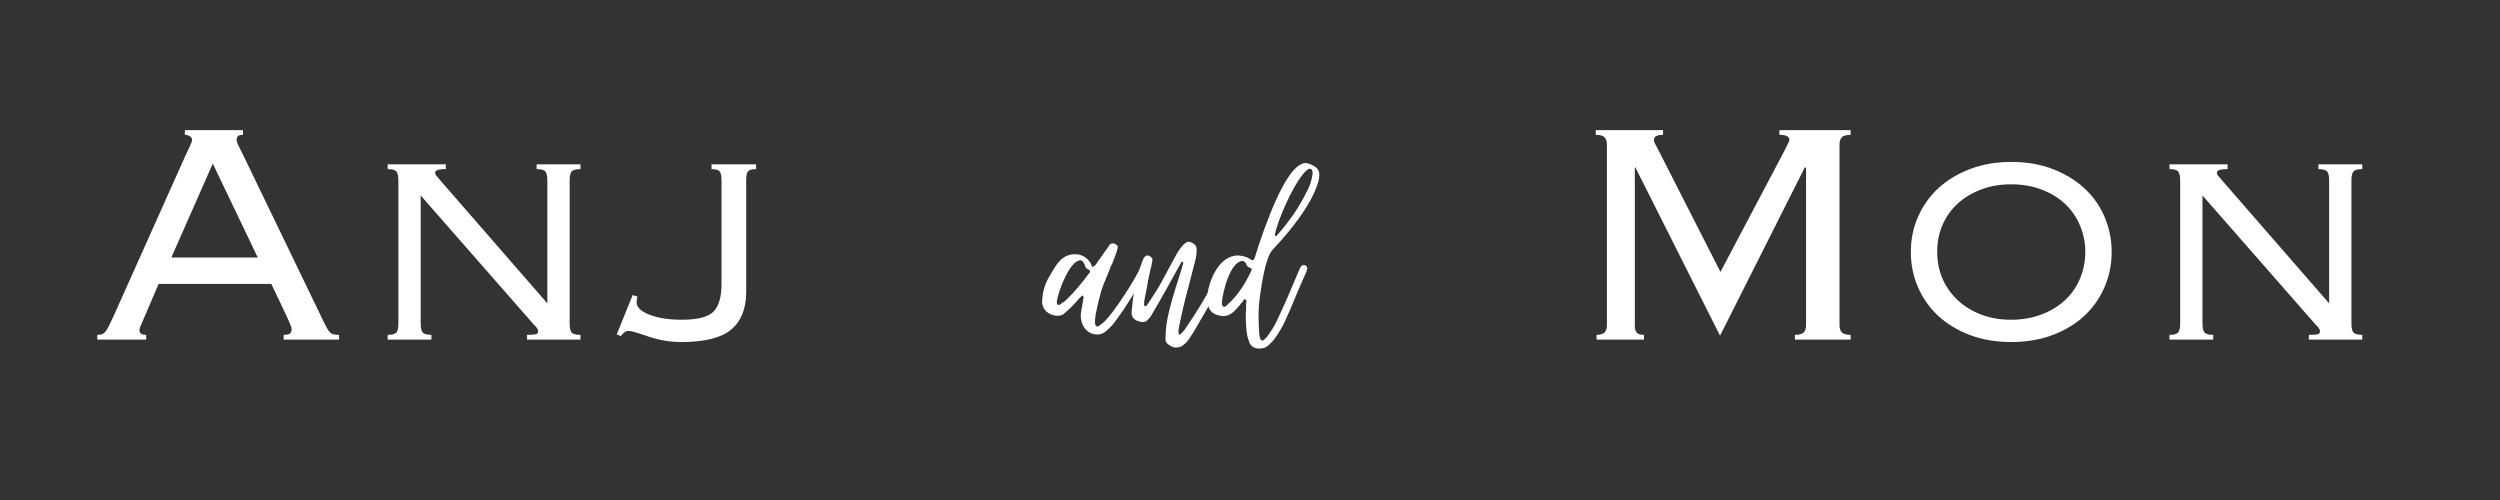
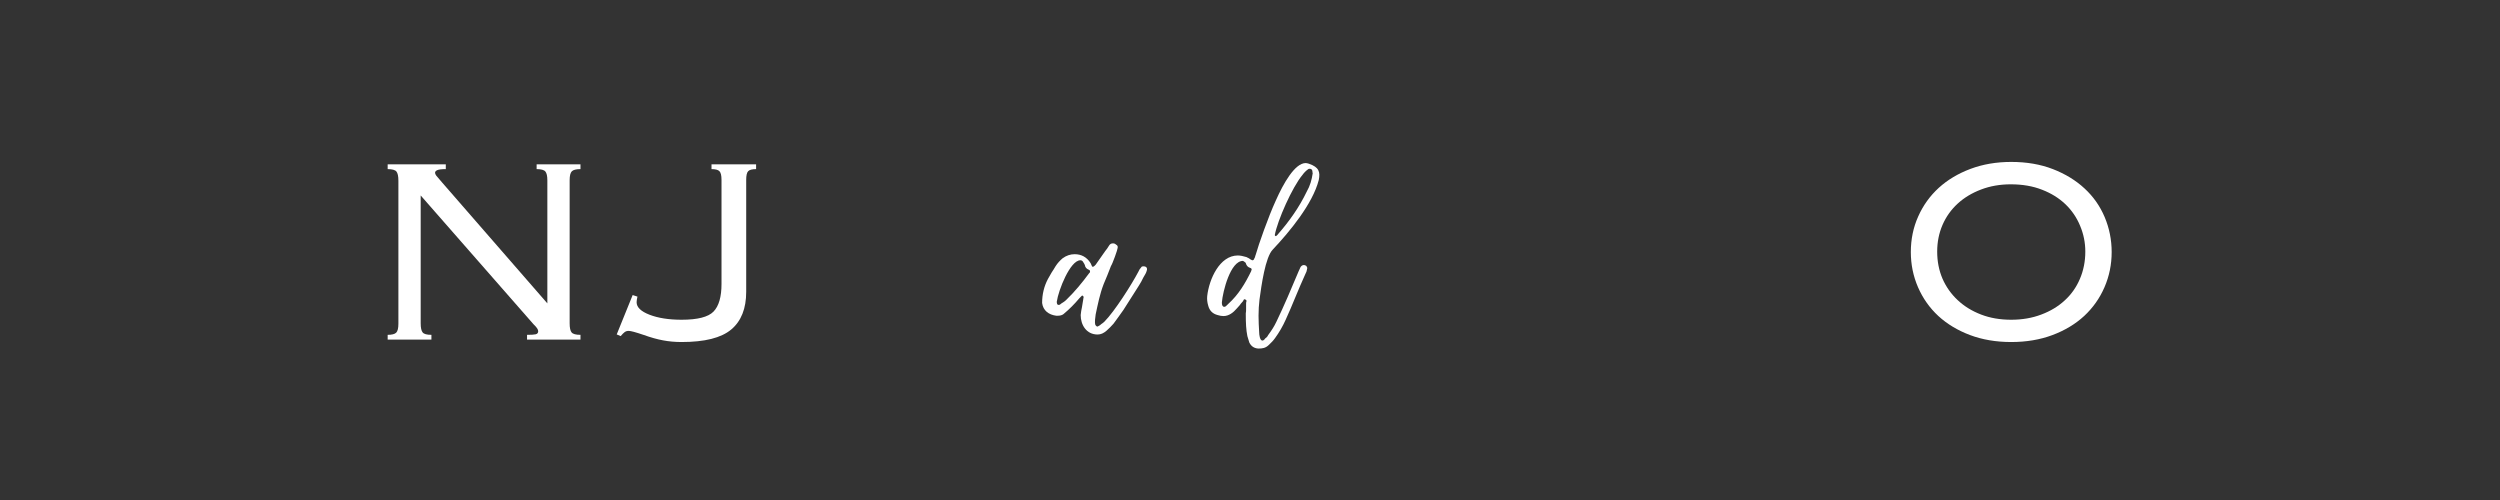
<svg xmlns="http://www.w3.org/2000/svg" width="500" zoomAndPan="magnify" viewBox="0 0 375 75" height="100" preserveAspectRatio="xMidYMid meet" version="1.0">
  <rect x="0" y="0" width="375" height="75" fill="#333333" stroke="none" />
  <defs>
    <g />
  </defs>
  <g fill="#ffffff" fill-opacity="1">
    <g transform="translate(12.792, 50.945)">
      <g>
-         <path d="M 12.906 -12.312 L 25.875 -12.312 L 19.125 -26.406 Z M 23.656 -31.422 L 23.656 -30.719 C 23.258 -30.719 23 -30.645 22.875 -30.5 C 22.758 -30.363 22.703 -30.195 22.703 -30 C 22.703 -29.758 22.801 -29.445 23 -29.062 C 23.195 -28.688 23.457 -28.16 23.781 -27.484 L 34.719 -4.844 C 35.156 -3.926 35.508 -3.188 35.781 -2.625 C 36.062 -2.07 36.266 -1.695 36.391 -1.5 C 36.629 -1.133 36.867 -0.91 37.109 -0.828 C 37.348 -0.754 37.664 -0.719 38.062 -0.719 L 38.062 0 L 29.75 0 L 29.75 -0.719 C 30.227 -0.719 30.547 -0.785 30.703 -0.922 C 30.867 -1.066 30.953 -1.273 30.953 -1.547 C 30.953 -1.754 30.891 -1.984 30.766 -2.234 C 30.648 -2.492 30.473 -2.906 30.234 -3.469 L 27.906 -8.359 L 11 -8.359 L 8.547 -2.625 C 8.266 -2.031 8.125 -1.613 8.125 -1.375 C 8.125 -0.938 8.461 -0.719 9.141 -0.719 L 9.141 0 L 1.797 0 L 1.797 -0.719 C 2.066 -0.719 2.289 -0.742 2.469 -0.797 C 2.656 -0.859 2.836 -0.988 3.016 -1.188 C 3.191 -1.395 3.367 -1.688 3.547 -2.062 C 3.734 -2.438 3.984 -2.961 4.297 -3.641 L 15 -27.547 C 15.438 -28.461 15.711 -29.051 15.828 -29.312 C 15.953 -29.57 16.016 -29.801 16.016 -30 C 16.016 -30.195 15.906 -30.363 15.688 -30.5 C 15.469 -30.645 15.219 -30.719 14.938 -30.719 L 14.938 -31.422 Z M 23.656 -31.422 " />
-       </g>
+         </g>
    </g>
  </g>
  <g fill="#ffffff" fill-opacity="1">
    <g transform="translate(52.65, 50.945)">
      <g>
        <path d="M 14.219 -26.297 L 14.219 -25.578 C 13.582 -25.578 13.156 -25.523 12.938 -25.422 C 12.719 -25.328 12.609 -25.195 12.609 -25.031 C 12.609 -24.914 12.664 -24.773 12.781 -24.609 C 12.906 -24.453 13.207 -24.098 13.688 -23.547 L 29.453 -5.438 L 29.453 -23.906 C 29.453 -24.539 29.352 -24.977 29.156 -25.219 C 28.957 -25.457 28.52 -25.578 27.844 -25.578 L 27.844 -26.297 L 34.422 -26.297 L 34.422 -25.578 C 33.773 -25.578 33.344 -25.469 33.125 -25.25 C 32.906 -25.031 32.797 -24.582 32.797 -23.906 L 32.797 -2.453 C 32.797 -1.773 32.895 -1.316 33.094 -1.078 C 33.301 -0.836 33.742 -0.719 34.422 -0.719 L 34.422 0 L 26.406 0 L 26.406 -0.719 C 27.008 -0.719 27.438 -0.742 27.688 -0.797 C 27.945 -0.859 28.078 -1.008 28.078 -1.25 C 28.078 -1.375 28.035 -1.504 27.953 -1.641 C 27.879 -1.785 27.68 -2.016 27.359 -2.328 L 10.453 -21.625 L 10.453 -2.453 C 10.453 -1.773 10.551 -1.316 10.75 -1.078 C 10.945 -0.836 11.383 -0.719 12.062 -0.719 L 12.062 0 L 5.5 0 L 5.5 -0.719 C 6.133 -0.719 6.562 -0.828 6.781 -1.047 C 7 -1.266 7.109 -1.711 7.109 -2.391 L 7.109 -23.844 C 7.109 -24.52 7.008 -24.977 6.812 -25.219 C 6.613 -25.457 6.176 -25.578 5.5 -25.578 L 5.5 -26.297 Z M 14.219 -26.297 " />
      </g>
    </g>
  </g>
  <g fill="#ffffff" fill-opacity="1">
    <g transform="translate(92.508, 50.945)">
      <g>
        <path d="M 20.906 -26.297 L 20.906 -25.578 C 20.312 -25.578 19.914 -25.473 19.719 -25.266 C 19.52 -25.066 19.422 -24.629 19.422 -23.953 L 19.422 -7.172 C 19.422 -4.66 18.672 -2.773 17.172 -1.516 C 15.68 -0.266 13.203 0.359 9.734 0.359 C 8.742 0.359 7.816 0.273 6.953 0.109 C 6.098 -0.047 5.113 -0.32 4 -0.719 C 2.844 -1.113 2.109 -1.312 1.797 -1.312 C 1.555 -1.312 1.352 -1.25 1.188 -1.125 C 1.031 -1.008 0.832 -0.812 0.594 -0.531 L 0 -0.781 L 2.391 -6.688 L 3.109 -6.453 C 3.066 -6.254 3.035 -6.094 3.016 -5.969 C 2.992 -5.852 2.984 -5.734 2.984 -5.609 C 2.984 -4.859 3.629 -4.234 4.922 -3.734 C 6.223 -3.234 7.828 -2.984 9.734 -2.984 C 12.129 -2.984 13.723 -3.391 14.516 -4.203 C 15.316 -5.023 15.719 -6.41 15.719 -8.359 L 15.719 -23.953 C 15.719 -24.629 15.613 -25.066 15.406 -25.266 C 15.207 -25.473 14.812 -25.578 14.219 -25.578 L 14.219 -26.297 Z M 20.906 -26.297 " />
      </g>
    </g>
  </g>
  <g fill="#ffffff" fill-opacity="1">
    <g transform="translate(233.629, 50.945)">
      <g>
-         <path d="M 15.828 -31.422 L 15.828 -30.719 C 14.91 -30.719 14.453 -30.457 14.453 -29.938 C 14.453 -29.781 14.504 -29.609 14.609 -29.422 C 14.711 -29.242 14.844 -29 15 -28.688 L 24.438 -10.156 L 34.062 -28.375 C 34.258 -28.781 34.426 -29.117 34.562 -29.391 C 34.707 -29.672 34.781 -29.875 34.781 -30 C 34.781 -30.195 34.672 -30.363 34.453 -30.5 C 34.234 -30.645 33.844 -30.719 33.281 -30.719 L 33.281 -31.422 L 43.969 -31.422 L 43.969 -30.719 C 43.289 -30.719 42.844 -30.586 42.625 -30.328 C 42.406 -30.066 42.297 -29.719 42.297 -29.281 L 42.297 -2.156 C 42.297 -1.676 42.414 -1.316 42.656 -1.078 C 42.895 -0.836 43.332 -0.719 43.969 -0.719 L 43.969 0 L 35.609 0 L 35.609 -0.719 C 36.285 -0.719 36.734 -0.848 36.953 -1.109 C 37.172 -1.367 37.281 -1.719 37.281 -2.156 L 37.281 -25.75 L 37.109 -25.875 L 24.375 -0.594 L 11.656 -25.875 L 11.594 -25.75 L 11.594 -2.094 C 11.594 -1.656 11.68 -1.316 11.859 -1.078 C 12.035 -0.836 12.406 -0.719 12.969 -0.719 L 12.969 0 L 5.859 0 L 5.859 -0.719 C 6.453 -0.719 6.859 -0.848 7.078 -1.109 C 7.297 -1.367 7.406 -1.719 7.406 -2.156 L 7.406 -29.281 C 7.406 -29.719 7.297 -30.066 7.078 -30.328 C 6.859 -30.586 6.41 -30.719 5.734 -30.719 L 5.734 -31.422 Z M 15.828 -31.422 " />
-       </g>
+         </g>
    </g>
  </g>
  <g fill="#ffffff" fill-opacity="1">
    <g transform="translate(283.406, 50.945)">
      <g>
        <path d="M 7.172 -13.203 C 7.172 -11.734 7.438 -10.379 7.969 -9.141 C 8.508 -7.91 9.27 -6.836 10.25 -5.922 C 11.227 -5.004 12.395 -4.285 13.75 -3.766 C 15.102 -3.242 16.613 -2.984 18.281 -2.984 C 19.914 -2.984 21.422 -3.242 22.797 -3.766 C 24.172 -4.285 25.344 -4.992 26.312 -5.891 C 27.289 -6.785 28.047 -7.859 28.578 -9.109 C 29.117 -10.367 29.391 -11.734 29.391 -13.203 C 29.391 -14.555 29.129 -15.848 28.609 -17.078 C 28.098 -18.316 27.363 -19.395 26.406 -20.312 C 25.445 -21.227 24.281 -21.953 22.906 -22.484 C 21.539 -23.023 19.977 -23.297 18.219 -23.297 C 16.594 -23.297 15.102 -23.035 13.75 -22.516 C 12.395 -22.004 11.227 -21.301 10.25 -20.406 C 9.27 -19.508 8.508 -18.441 7.969 -17.203 C 7.438 -15.973 7.172 -14.641 7.172 -13.203 Z M 18.281 -26.656 C 20.594 -26.656 22.676 -26.297 24.531 -25.578 C 26.383 -24.859 27.969 -23.891 29.281 -22.672 C 30.594 -21.461 31.598 -20.031 32.297 -18.375 C 32.992 -16.719 33.344 -14.973 33.344 -13.141 C 33.344 -11.273 32.984 -9.516 32.266 -7.859 C 31.547 -6.203 30.531 -4.766 29.219 -3.547 C 27.906 -2.336 26.32 -1.383 24.469 -0.688 C 22.613 0.008 20.551 0.359 18.281 0.359 C 16.008 0.359 13.945 0.008 12.094 -0.688 C 10.25 -1.383 8.664 -2.336 7.344 -3.547 C 6.031 -4.766 5.016 -6.203 4.297 -7.859 C 3.578 -9.516 3.219 -11.273 3.219 -13.141 C 3.219 -15.055 3.586 -16.836 4.328 -18.484 C 5.066 -20.141 6.094 -21.566 7.406 -22.766 C 8.719 -23.961 10.301 -24.91 12.156 -25.609 C 14.008 -26.305 16.051 -26.656 18.281 -26.656 Z M 18.281 -26.656 " />
      </g>
    </g>
  </g>
  <g fill="#ffffff" fill-opacity="1">
    <g transform="translate(319.918, 50.945)">
      <g>
-         <path d="M 14.219 -26.297 L 14.219 -25.578 C 13.582 -25.578 13.156 -25.523 12.938 -25.422 C 12.719 -25.328 12.609 -25.195 12.609 -25.031 C 12.609 -24.914 12.664 -24.773 12.781 -24.609 C 12.906 -24.453 13.207 -24.098 13.688 -23.547 L 29.453 -5.438 L 29.453 -23.906 C 29.453 -24.539 29.352 -24.977 29.156 -25.219 C 28.957 -25.457 28.52 -25.578 27.844 -25.578 L 27.844 -26.297 L 34.422 -26.297 L 34.422 -25.578 C 33.773 -25.578 33.344 -25.469 33.125 -25.25 C 32.906 -25.031 32.797 -24.582 32.797 -23.906 L 32.797 -2.453 C 32.797 -1.773 32.895 -1.316 33.094 -1.078 C 33.301 -0.836 33.742 -0.719 34.422 -0.719 L 34.422 0 L 26.406 0 L 26.406 -0.719 C 27.008 -0.719 27.438 -0.742 27.688 -0.797 C 27.945 -0.859 28.078 -1.008 28.078 -1.25 C 28.078 -1.375 28.035 -1.504 27.953 -1.641 C 27.879 -1.785 27.68 -2.016 27.359 -2.328 L 10.453 -21.625 L 10.453 -2.453 C 10.453 -1.773 10.551 -1.316 10.75 -1.078 C 10.945 -0.836 11.383 -0.719 12.062 -0.719 L 12.062 0 L 5.5 0 L 5.5 -0.719 C 6.133 -0.719 6.562 -0.828 6.781 -1.047 C 7 -1.266 7.109 -1.711 7.109 -2.391 L 7.109 -23.844 C 7.109 -24.52 7.008 -24.977 6.812 -25.219 C 6.613 -25.457 6.176 -25.578 5.5 -25.578 L 5.5 -26.297 Z M 14.219 -26.297 " />
-       </g>
+         </g>
    </g>
  </g>
  <g fill="#ffffff" fill-opacity="1">
    <g transform="translate(157.037, 54.72)">
      <g>
        <path d="M 7.602 -4.543 C 8.078 -4.543 8.508 -4.734 8.941 -5.113 C 9.32 -5.449 9.656 -5.785 9.992 -6.168 C 10.469 -6.789 10.949 -7.504 11.473 -8.223 L 13.48 -11.379 C 13.719 -11.711 13.91 -12.094 14.152 -12.477 C 14.34 -12.859 14.531 -13.242 14.773 -13.625 C 14.914 -13.863 14.965 -14.102 15.012 -14.246 C 15.012 -14.246 15.012 -14.293 15.012 -14.438 C 14.965 -14.676 14.773 -14.773 14.438 -14.773 C 14.293 -14.773 14.199 -14.723 14.152 -14.629 C 13.961 -14.438 13.816 -14.199 13.719 -13.961 C 12.715 -12.047 10.137 -7.984 8.605 -6.453 C 8.461 -6.309 8.316 -6.215 8.176 -6.121 C 8.031 -5.977 7.887 -5.879 7.695 -5.785 C 7.648 -5.785 7.648 -5.785 7.648 -5.785 C 7.648 -5.738 7.648 -5.738 7.602 -5.738 C 7.457 -5.738 7.363 -5.832 7.266 -5.977 C 7.125 -6.5 7.266 -7.027 7.312 -7.555 C 7.648 -9.133 7.938 -10.613 8.508 -12.094 C 8.891 -13.004 9.273 -13.91 9.609 -14.82 C 9.848 -15.156 10.613 -17.305 10.613 -17.543 C 10.66 -17.785 10.566 -17.926 10.375 -18.023 C 10.23 -18.168 10.086 -18.215 9.895 -18.215 C 9.656 -18.215 9.465 -18.117 9.32 -17.879 C 9.133 -17.543 8.941 -17.305 8.75 -17.066 L 7.312 -15.012 C 7.172 -14.867 7.074 -14.773 6.98 -14.723 C 6.98 -14.723 6.934 -14.723 6.789 -14.723 L 6.551 -15.25 C 5.977 -16.16 5.164 -16.59 4.16 -16.59 C 3.539 -16.59 2.918 -16.398 2.344 -15.969 C 1.961 -15.633 1.625 -15.297 1.289 -14.773 C 1.098 -14.438 0.91 -14.152 0.719 -13.863 C 0.527 -13.527 0.336 -13.195 0.145 -12.859 C -0.43 -11.762 -0.719 -10.566 -0.719 -9.273 C -0.574 -8.129 0.285 -7.504 1.387 -7.363 L 1.672 -7.363 C 2.008 -7.363 2.293 -7.457 2.484 -7.602 C 3.395 -8.367 4.109 -9.082 4.875 -9.992 C 5.02 -10.137 5.113 -10.23 5.258 -10.375 L 5.355 -10.375 C 5.449 -10.277 5.496 -10.23 5.496 -10.23 C 5.496 -10.184 5.496 -10.086 5.496 -10.039 C 5.449 -9.945 5.449 -9.848 5.449 -9.801 C 5.402 -9.418 5.305 -9.035 5.258 -8.652 C 5.164 -8.27 5.113 -7.887 5.066 -7.457 C 5.066 -5.977 5.93 -4.543 7.602 -4.543 Z M 1.672 -8.988 C 1.531 -9.035 1.48 -9.227 1.48 -9.465 C 1.723 -11.188 3.488 -15.68 5.02 -15.68 C 5.211 -15.68 5.355 -15.586 5.449 -15.395 C 5.594 -15.203 5.641 -15.059 5.688 -14.965 C 5.738 -14.629 5.93 -14.391 6.309 -14.246 C 6.453 -14.199 6.5 -14.055 6.453 -13.863 C 6.453 -13.863 6.406 -13.816 6.359 -13.77 C 5.258 -12.285 4.207 -10.996 2.867 -9.703 C 2.727 -9.562 2.582 -9.465 2.438 -9.371 C 2.293 -9.273 2.102 -9.18 1.961 -9.035 C 1.914 -8.988 1.816 -8.988 1.672 -8.988 Z M 1.672 -8.988 " />
      </g>
    </g>
  </g>
  <g fill="#ffffff" fill-opacity="1">
    <g transform="translate(169.658, 54.72)">
      <g>
-         <path d="M 6.691 -2.582 C 7.027 -2.582 7.363 -2.676 7.648 -2.82 C 7.984 -3.059 8.316 -3.348 8.559 -3.68 L 9.418 -4.973 C 10.039 -6.07 10.707 -7.172 11.328 -8.27 C 11.953 -9.32 12.574 -10.422 13.195 -11.52 C 13.434 -11.953 13.672 -12.383 13.863 -12.812 C 14.055 -13.242 14.246 -13.719 14.484 -14.152 C 14.629 -14.391 14.484 -14.582 14.152 -14.629 C 14.102 -14.676 14.008 -14.676 13.91 -14.676 C 13.719 -14.676 13.578 -14.582 13.48 -14.438 L 13.004 -13.527 C 11.52 -10.66 9.895 -7.938 8.031 -5.258 C 7.84 -5.02 7.648 -4.781 7.41 -4.59 C 7.41 -4.543 7.363 -4.543 7.219 -4.543 C 7.219 -4.59 7.219 -4.59 7.172 -4.637 C 7.027 -5.02 7.172 -5.402 7.219 -5.785 C 7.602 -7.695 8.031 -9.562 8.559 -11.473 L 9.703 -15.918 C 9.801 -16.398 9.848 -16.875 9.848 -17.352 C 9.801 -17.785 9.609 -18.07 9.32 -18.215 L 9.035 -18.359 C 8.941 -18.406 8.797 -18.453 8.605 -18.453 C 7.984 -18.453 7.027 -17.02 6.742 -16.445 L 4.445 -12.191 C 3.824 -11.09 3.105 -10.039 2.391 -8.941 C 2.344 -8.891 2.293 -8.844 2.152 -8.797 C 2.008 -8.75 1.961 -8.844 1.961 -9.133 C 1.961 -9.371 1.961 -9.562 2.008 -9.703 C 2.152 -10.324 2.246 -10.996 2.391 -11.664 C 2.484 -12.332 2.629 -13.004 2.773 -13.672 C 2.82 -14.008 2.918 -14.34 3.012 -14.676 C 3.059 -14.965 3.156 -15.297 3.203 -15.633 C 3.25 -15.918 3.105 -16.109 2.867 -16.254 L 2.582 -16.398 L 2.484 -16.398 C 2.152 -16.398 1.961 -16.16 1.816 -15.824 L 1.387 -14.676 C 0.668 -12.523 0.285 -10.324 0.094 -8.078 C 0 -7.363 0.285 -6.883 0.91 -6.598 L 1.098 -6.551 C 1.34 -6.453 1.578 -6.406 1.723 -6.406 C 2.102 -6.406 2.391 -6.551 2.629 -6.883 C 2.867 -7.125 3.059 -7.363 3.203 -7.695 C 3.969 -8.988 4.734 -10.324 5.449 -11.617 L 7.41 -15.156 C 7.457 -15.297 7.555 -15.395 7.602 -15.441 L 7.793 -15.441 C 7.793 -15.441 7.793 -15.395 7.84 -15.344 L 7.555 -14.293 C 6.934 -12.332 6.309 -10.422 5.785 -8.367 C 5.355 -6.691 5.164 -5.402 5.164 -3.73 C 5.211 -3.395 5.355 -3.203 5.594 -3.059 C 5.93 -2.773 6.262 -2.629 6.691 -2.582 Z M 6.691 -2.582 " />
-       </g>
+         </g>
    </g>
  </g>
  <g fill="#ffffff" fill-opacity="1">
    <g transform="translate(181.801, 54.72)">
      <g>
        <path d="M 6.934 -2.438 C 7.555 -2.438 8.031 -2.484 8.559 -3.012 C 8.699 -3.156 8.891 -3.348 9.035 -3.488 C 9.18 -3.633 9.32 -3.824 9.465 -4.016 C 10.086 -4.875 10.613 -5.785 11.043 -6.742 C 11.57 -7.887 12.047 -9.035 12.523 -10.184 C 13.004 -11.328 13.48 -12.477 14.008 -13.625 C 14.152 -13.863 14.199 -14.055 14.246 -14.293 C 14.246 -14.34 14.246 -14.438 14.293 -14.484 C 14.293 -14.531 14.293 -14.582 14.246 -14.629 C 14.246 -14.676 14.199 -14.773 14.102 -14.867 C 13.961 -14.914 13.863 -14.965 13.816 -14.965 C 13.578 -14.965 13.434 -14.867 13.289 -14.676 L 13.004 -14.055 C 11.902 -11.426 10.852 -8.941 9.656 -6.453 C 9.32 -5.738 8.941 -5.164 8.414 -4.445 C 8.367 -4.301 8.27 -4.207 8.176 -4.109 C 8.031 -4.016 7.938 -3.922 7.84 -3.777 C 7.746 -3.68 7.648 -3.633 7.555 -3.633 C 7.172 -3.633 7.074 -4.543 7.074 -4.875 C 7.027 -5.688 6.98 -6.551 6.98 -7.363 C 6.98 -8.176 7.027 -8.988 7.125 -9.801 C 7.41 -11.855 7.984 -16.16 9.133 -17.305 C 11.617 -19.934 15.105 -24.141 16.016 -27.727 C 16.254 -28.922 16.062 -29.641 14.531 -30.164 C 14.34 -30.215 14.199 -30.262 14.055 -30.262 C 12.43 -30.262 10.707 -27.203 9.562 -24.621 C 8.461 -22.23 6.98 -18.023 6.551 -16.492 C 6.5 -16.348 6.453 -16.254 6.453 -16.16 C 6.406 -16.062 6.359 -15.969 6.309 -15.871 C 6.262 -15.727 6.168 -15.68 6.07 -15.68 C 6.023 -15.68 5.977 -15.68 5.93 -15.727 C 5.785 -15.777 5.688 -15.871 5.547 -15.969 C 5.402 -16.016 5.305 -16.109 5.164 -16.16 C 4.684 -16.301 4.254 -16.398 3.871 -16.398 C 1.148 -16.398 -0.43 -12.859 -0.719 -10.324 C -0.766 -9.848 -0.719 -9.371 -0.574 -8.891 C -0.383 -8.129 0.094 -7.648 0.859 -7.457 C 1.148 -7.363 1.434 -7.312 1.723 -7.312 C 2.535 -7.312 3.203 -7.84 3.73 -8.461 C 3.871 -8.605 4.016 -8.797 4.16 -8.941 C 4.254 -9.082 4.398 -9.273 4.543 -9.418 C 4.59 -9.465 4.684 -9.562 4.734 -9.703 C 4.781 -9.848 4.875 -9.848 4.973 -9.801 C 5.113 -9.754 5.211 -9.656 5.164 -9.512 C 5.113 -9.371 5.113 -9.273 5.113 -9.133 C 5.113 -8.891 5.113 -8.652 5.113 -8.414 C 5.113 -8.176 5.113 -7.938 5.066 -7.695 C 5.066 -6.215 5.113 -5.258 5.305 -4.301 L 5.594 -3.348 C 5.879 -2.773 6.309 -2.484 6.934 -2.438 Z M 1.863 -8.699 C 1.77 -8.699 1.723 -8.699 1.672 -8.75 C 1.531 -8.844 1.48 -9.035 1.48 -9.371 C 1.625 -11.043 2.773 -15.586 4.637 -15.586 C 4.781 -15.535 4.875 -15.441 4.926 -15.395 C 5.02 -15.344 5.066 -15.297 5.066 -15.25 C 5.164 -14.867 5.402 -14.629 5.738 -14.531 C 5.93 -14.484 5.977 -14.34 5.93 -14.199 C 5.879 -14.152 5.879 -14.102 5.879 -14.055 C 4.973 -12.191 3.969 -10.516 2.438 -9.133 C 2.344 -9.035 2.293 -8.988 2.293 -8.988 C 2.152 -8.844 2.008 -8.699 1.863 -8.699 Z M 9.512 -19.312 C 9.465 -19.363 9.418 -19.41 9.418 -19.457 C 9.801 -21.609 12.047 -26.676 13.578 -28.492 C 13.816 -28.828 14.102 -29.113 14.438 -29.352 C 14.484 -29.402 14.582 -29.402 14.676 -29.402 C 14.867 -29.402 15.012 -29.305 15.059 -29.066 C 15.059 -28.969 15.059 -28.875 15.105 -28.73 C 14.965 -27.773 14.723 -26.867 14.199 -25.957 C 13.098 -23.664 11.617 -21.559 9.945 -19.648 C 9.848 -19.504 9.754 -19.41 9.609 -19.312 Z M 9.512 -19.312 " />
      </g>
    </g>
  </g>
</svg>